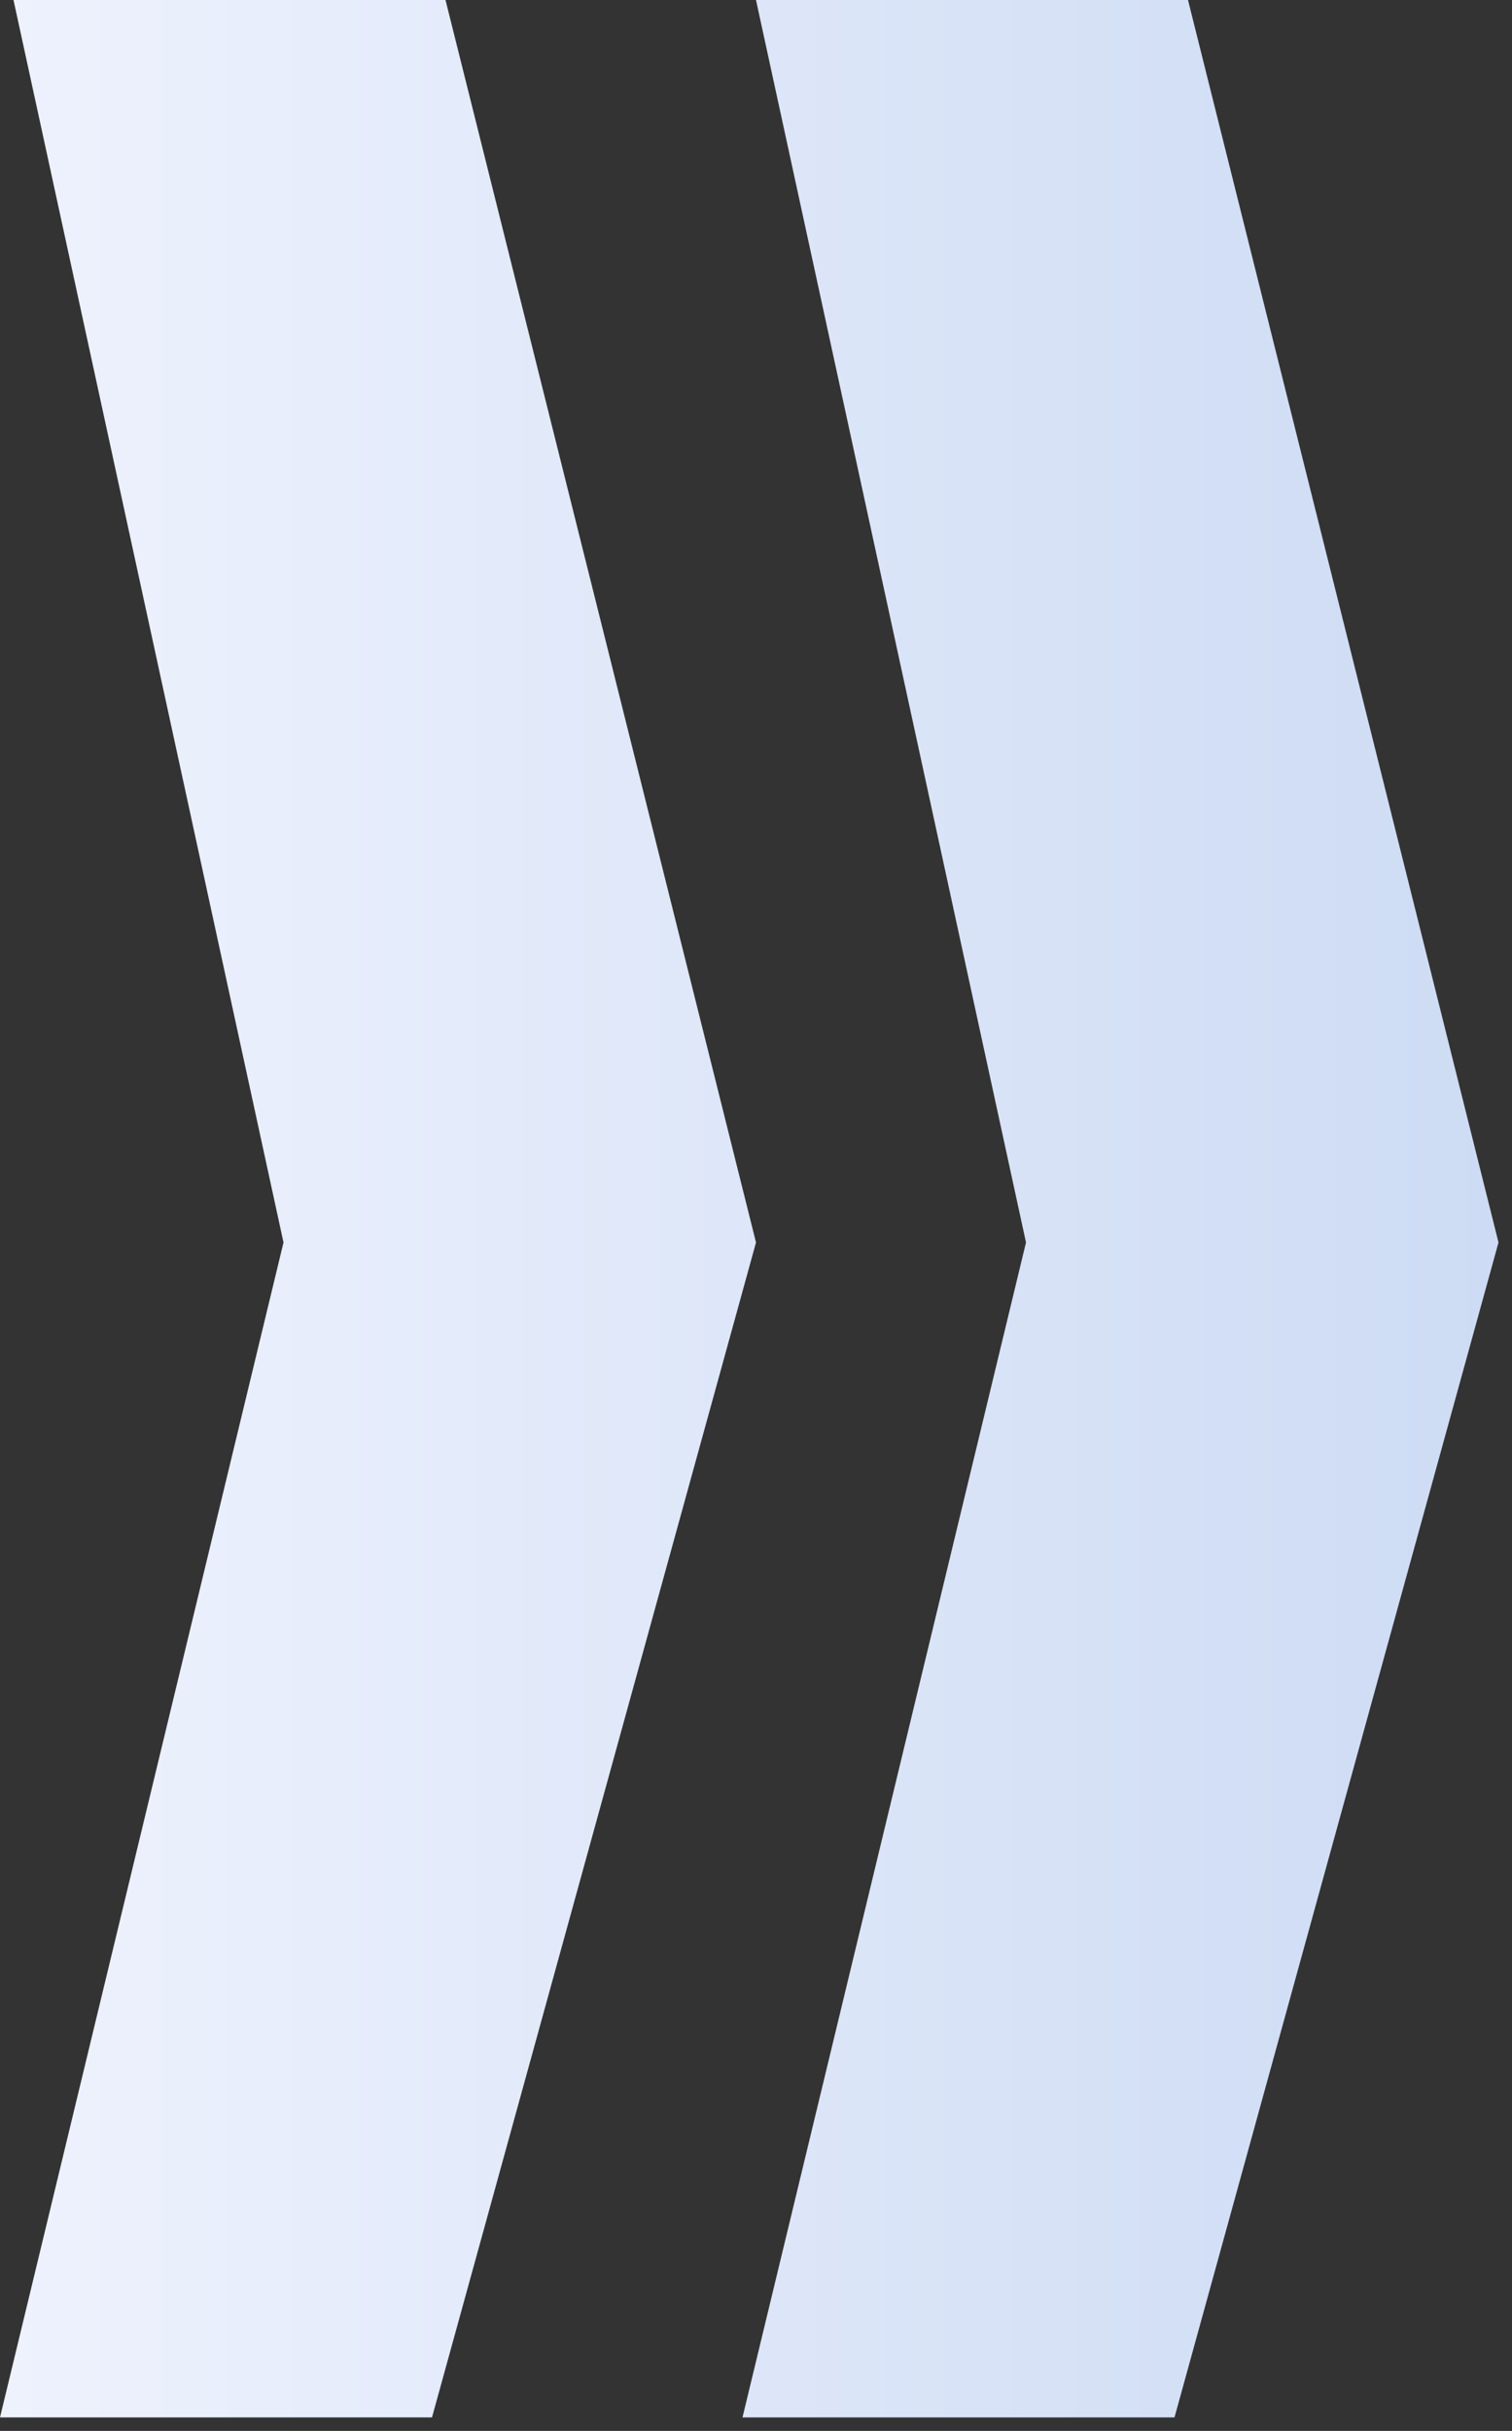
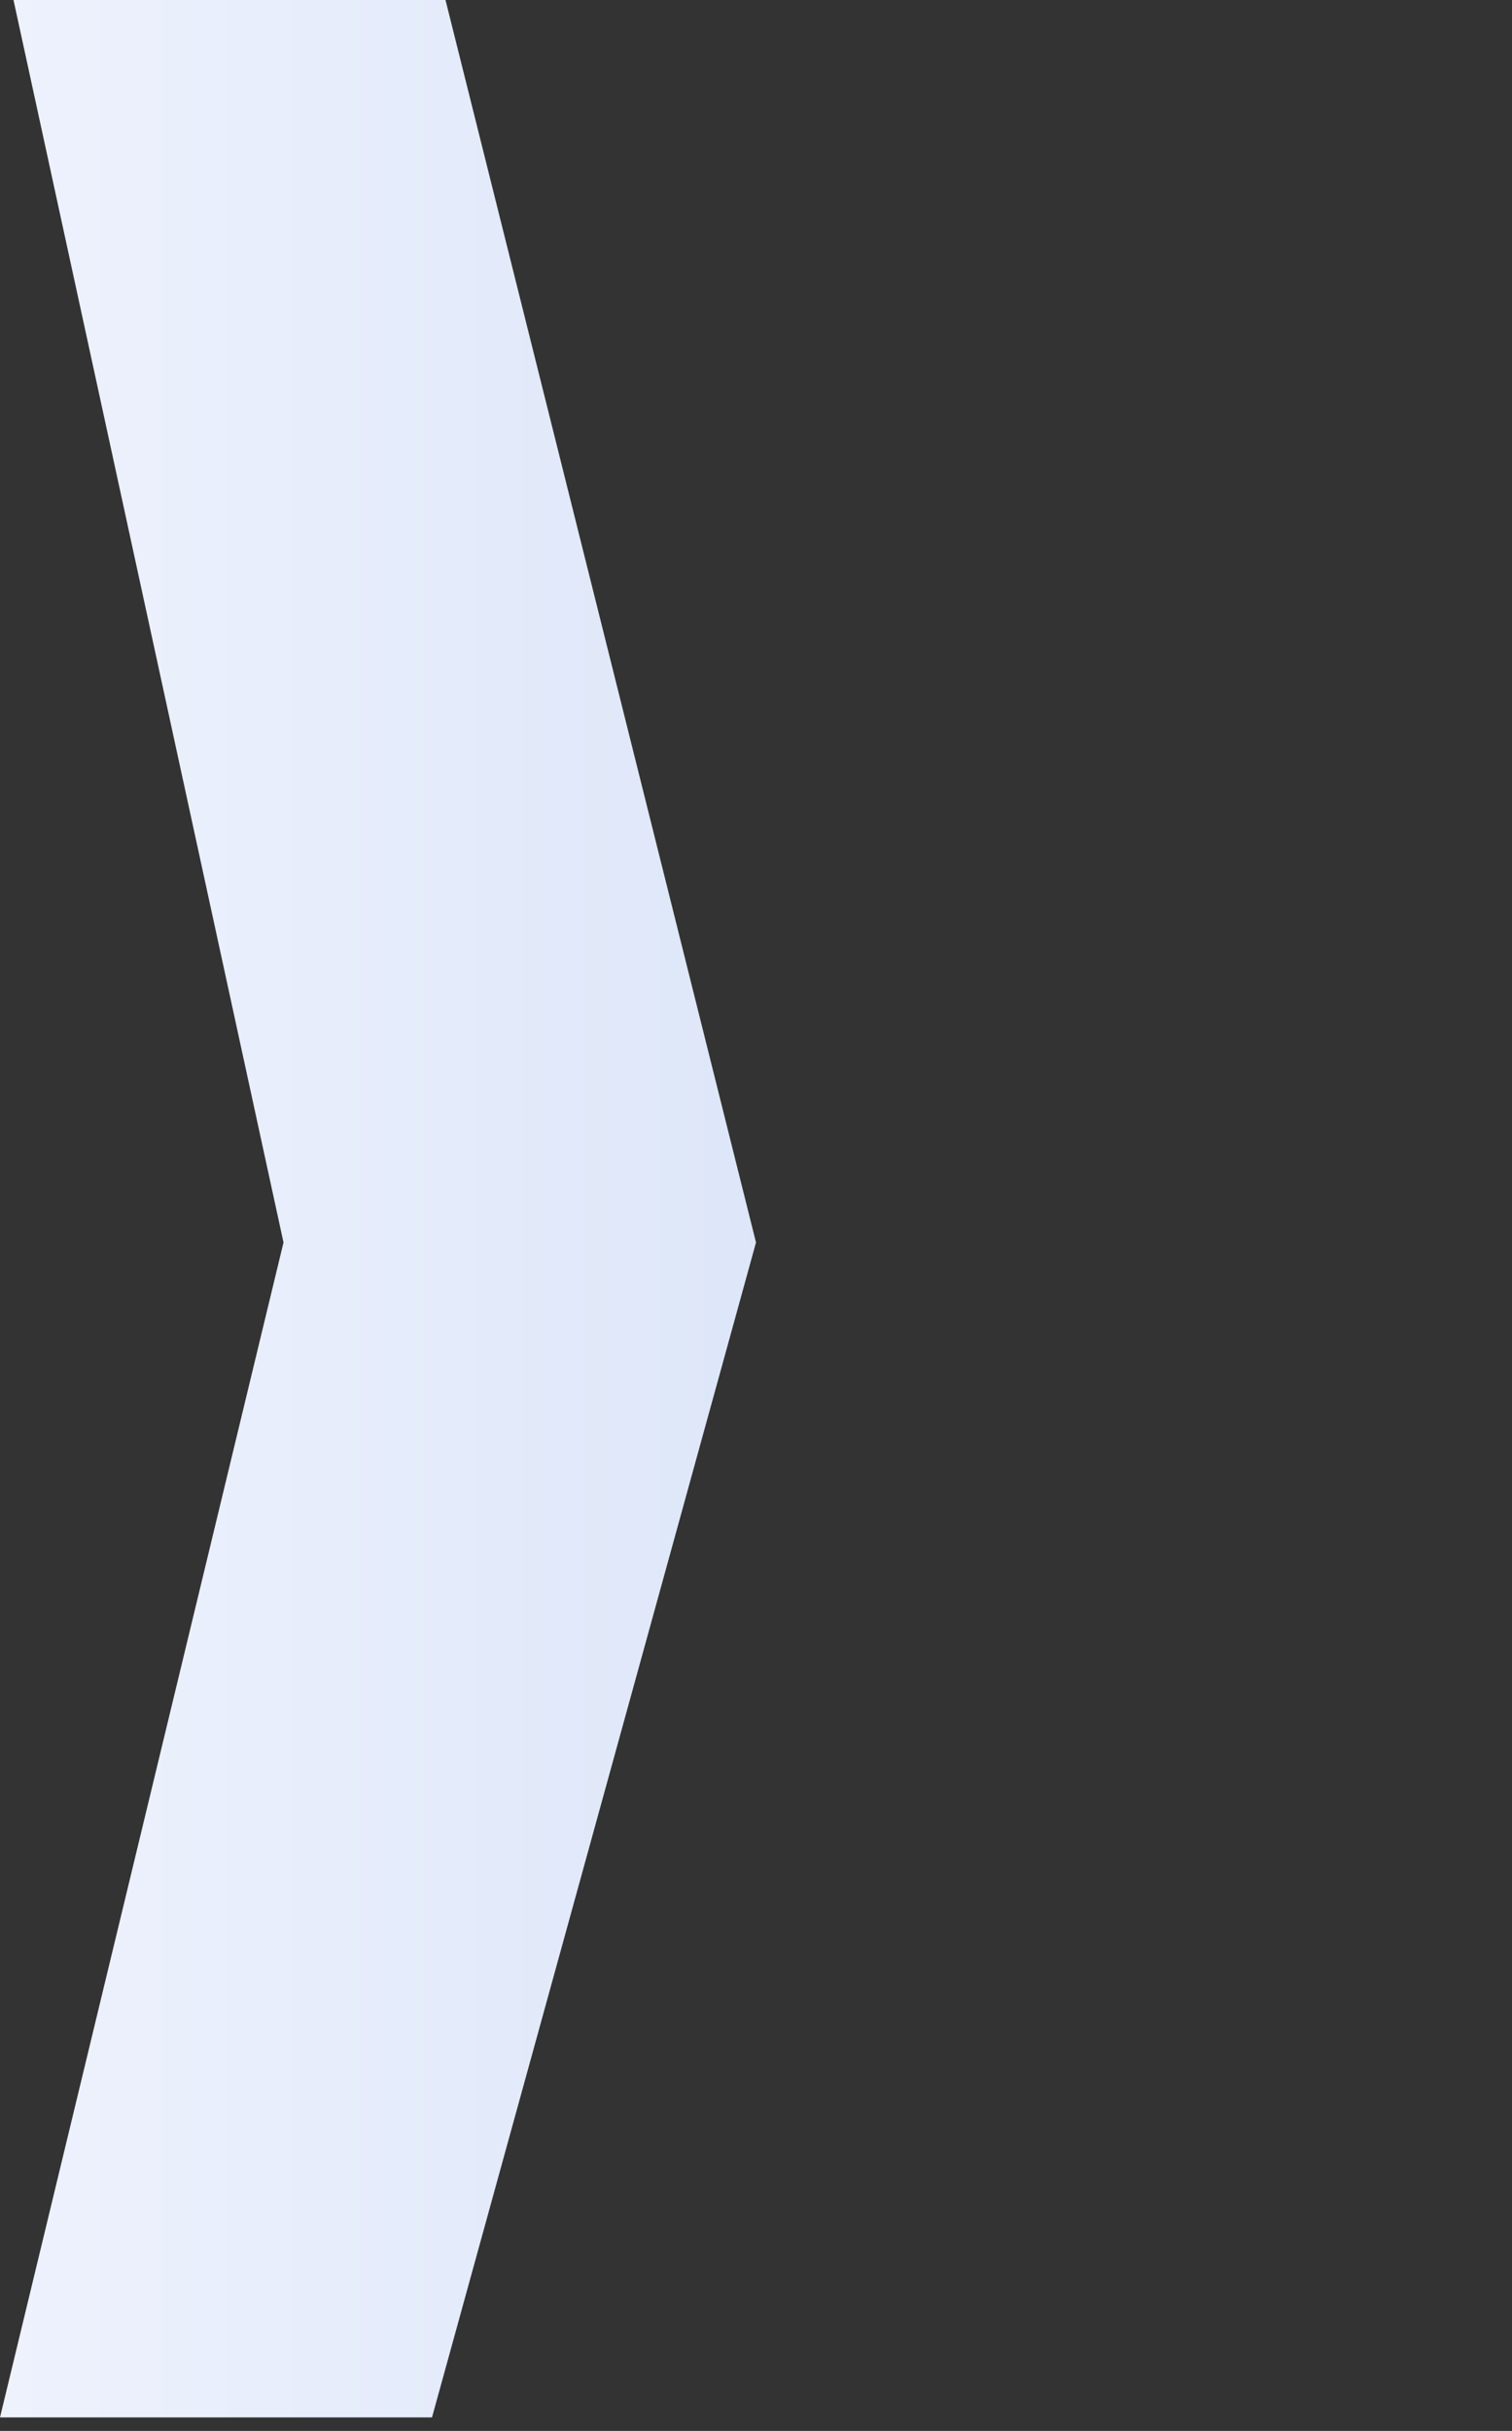
<svg xmlns="http://www.w3.org/2000/svg" width="56" height="90" viewBox="0 0 56 90" fill="none">
  <rect x="0" y="0" width="56" height="90" fill="#333333" stroke="none" />
-   <path d="M55.5 46L43.5 89.5H27.5L38 46L28 0H44L55.5 46Z" fill="url(#paint0_linear_85_221)" />
  <path d="M28 46L16 89.5H0L10.5 46L0.5 0H16.5L28 46Z" fill="url(#paint1_linear_85_221)" />
  <defs>
    <linearGradient id="paint0_linear_85_221" x1="0" y1="44.75" x2="55.5" y2="44.75" gradientUnits="userSpaceOnUse">
      <stop stop-color="#EEF2FD" />
      <stop offset="1" stop-color="#CDDBF4" />
    </linearGradient>
    <linearGradient id="paint1_linear_85_221" x1="0" y1="44.75" x2="55.5" y2="44.75" gradientUnits="userSpaceOnUse">
      <stop stop-color="#EEF2FD" />
      <stop offset="1" stop-color="#CDDBF4" />
    </linearGradient>
  </defs>
</svg>